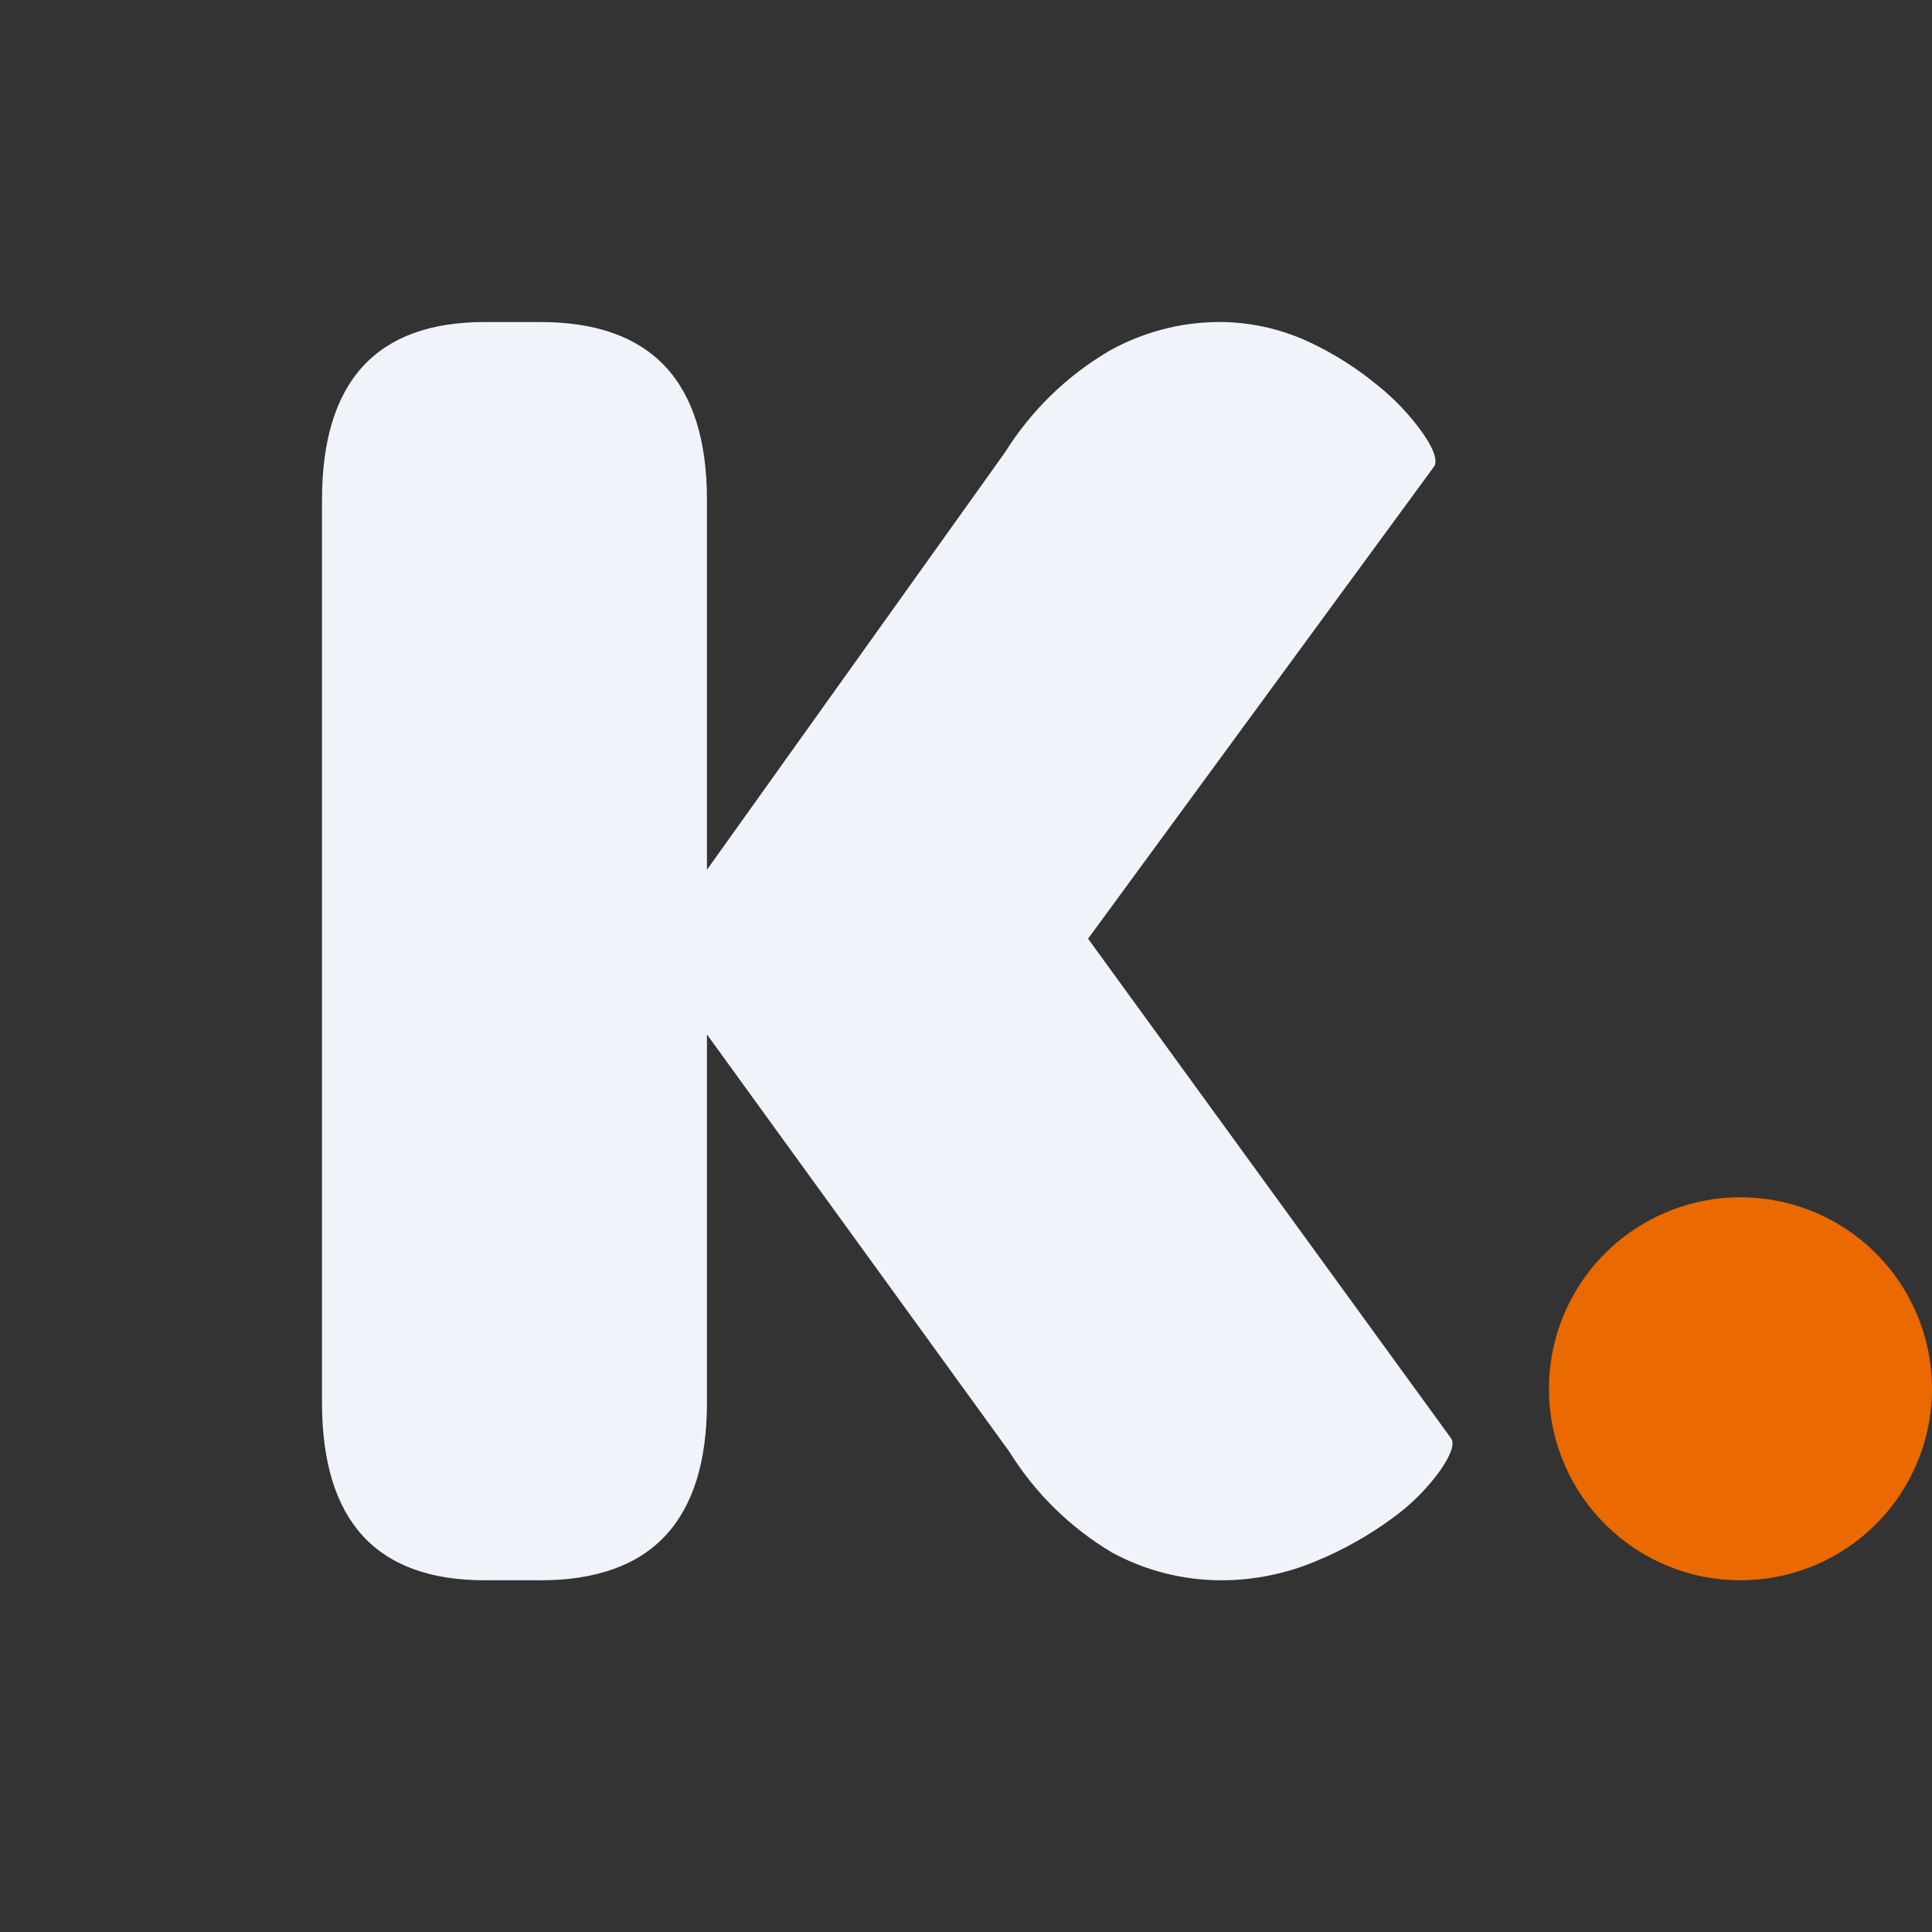
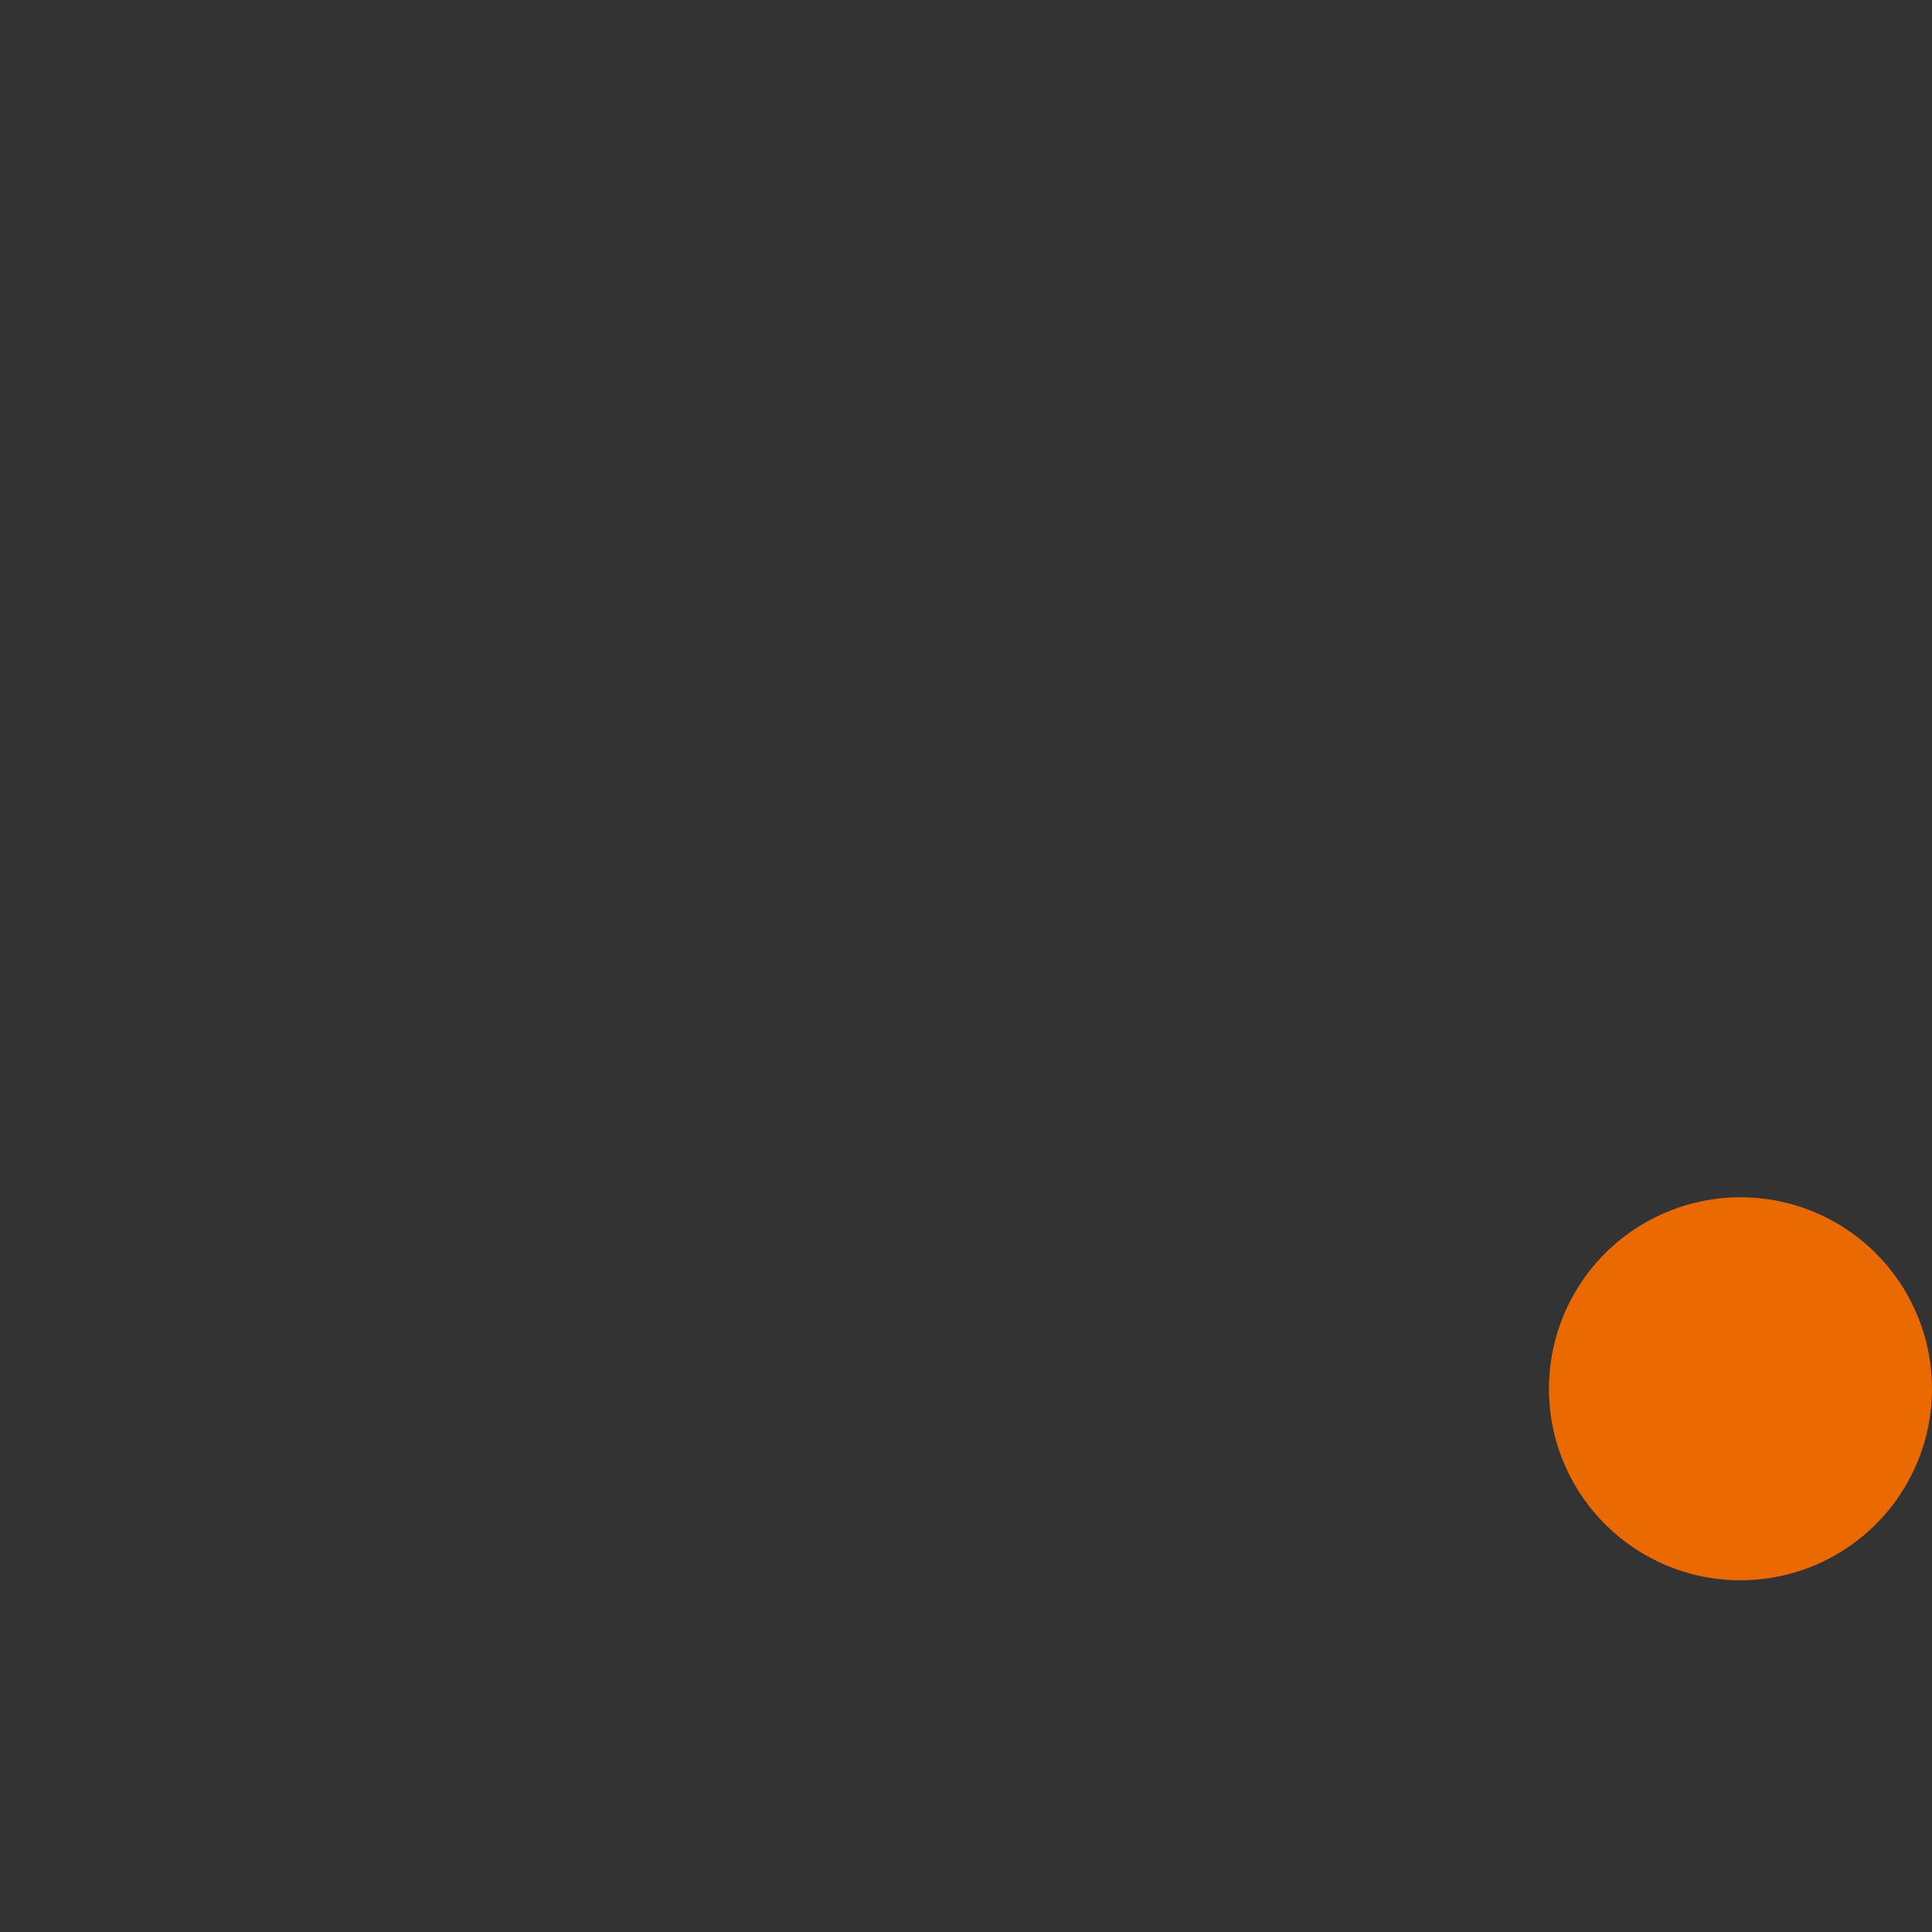
<svg xmlns="http://www.w3.org/2000/svg" width="60px" height="60px" viewBox="0 0 60 60" version="1.1">
  <rect x="0" y="0" width="60" height="60" fill="#333333" stroke="none" />
  <title>Logo/Brand/icon</title>
  <g id="Assets" stroke="none" stroke-width="1" fill="none" fill-rule="evenodd">
    <g transform="translate(-442, -90)" id="Logo/Brand/icon">
      <g transform="translate(442, 90)">
-         <rect id="Rectangle" x="0" y="0" width="60" height="60" />
        <g id="KI-Favicon-Bone" transform="translate(10, 10)">
-           <path d="M23.791,19.152 L34.556,4.462 C34.636,4.263 34.517,3.933 34.199,3.47 C33.805,2.912 33.335,2.411 32.802,1.983 C32.132,1.426 31.392,0.959 30.601,0.596 C29.709,0.189 28.737,-0.014 27.756,0.001 C26.599,0.023 25.466,0.33 24.455,0.893 C23.136,1.667 22.024,2.749 21.214,4.045 L11.955,17.011 L11.955,5.532 C11.955,1.845 10.23,0.001 6.78,0.001 L5.056,0.001 C1.685,0.001 0,1.845 0,5.532 L0,33.546 C0,37.234 1.685,39.077 5.056,39.077 L6.78,39.077 C10.23,39.077 11.955,37.234 11.955,33.546 L11.955,22.126 L21.352,35.092 C22.148,36.373 23.239,37.444 24.534,38.215 C25.566,38.775 26.721,39.071 27.895,39.077 C28.916,39.081 29.928,38.879 30.869,38.483 C31.714,38.135 32.512,37.686 33.248,37.144 C33.82,36.732 34.322,36.23 34.735,35.657 C35.072,35.162 35.181,34.831 35.062,34.666 L23.791,19.152 Z" id="Path" fill="#F0F4FA" />
          <path d="M38.105,33.229 C38.065,30.815 39.488,28.616 41.707,27.664 C43.926,26.712 46.501,27.196 48.222,28.889 C49.944,30.582 50.471,33.148 49.557,35.382 C48.642,37.617 46.467,39.077 44.053,39.077 C40.806,39.078 38.159,36.475 38.105,33.229" id="Path" fill="#EA6900" />
        </g>
      </g>
    </g>
  </g>
</svg>